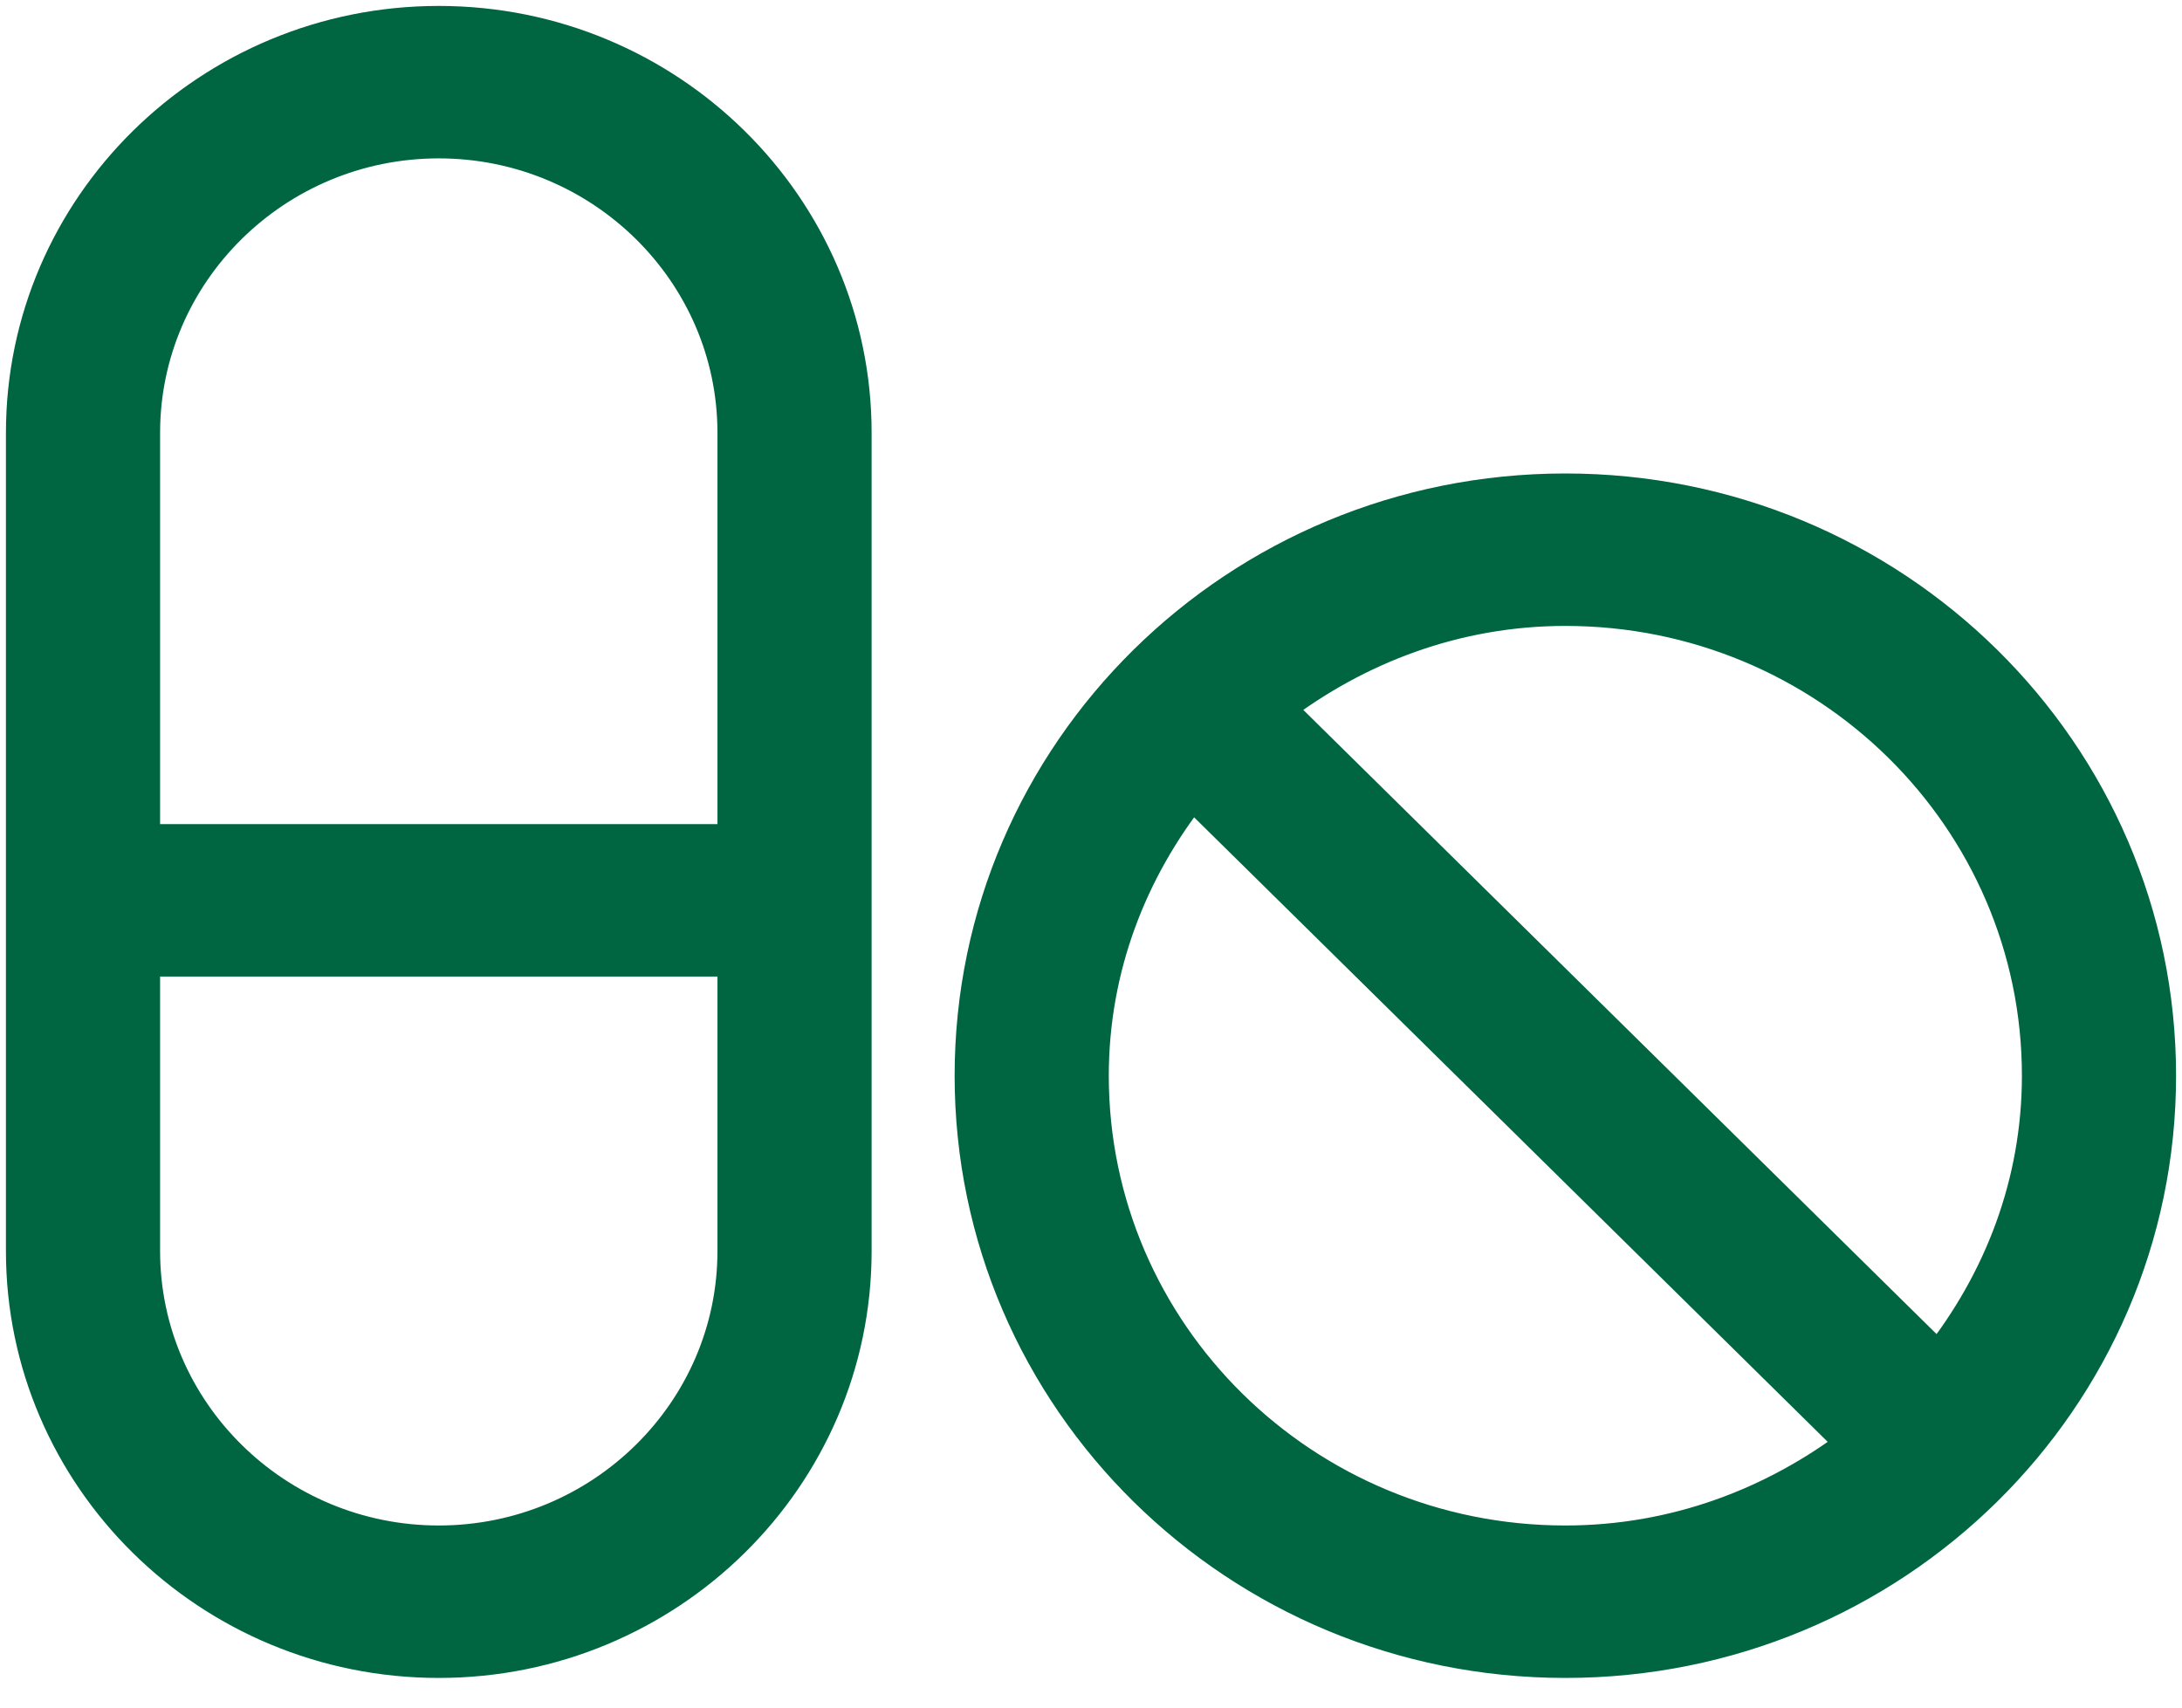
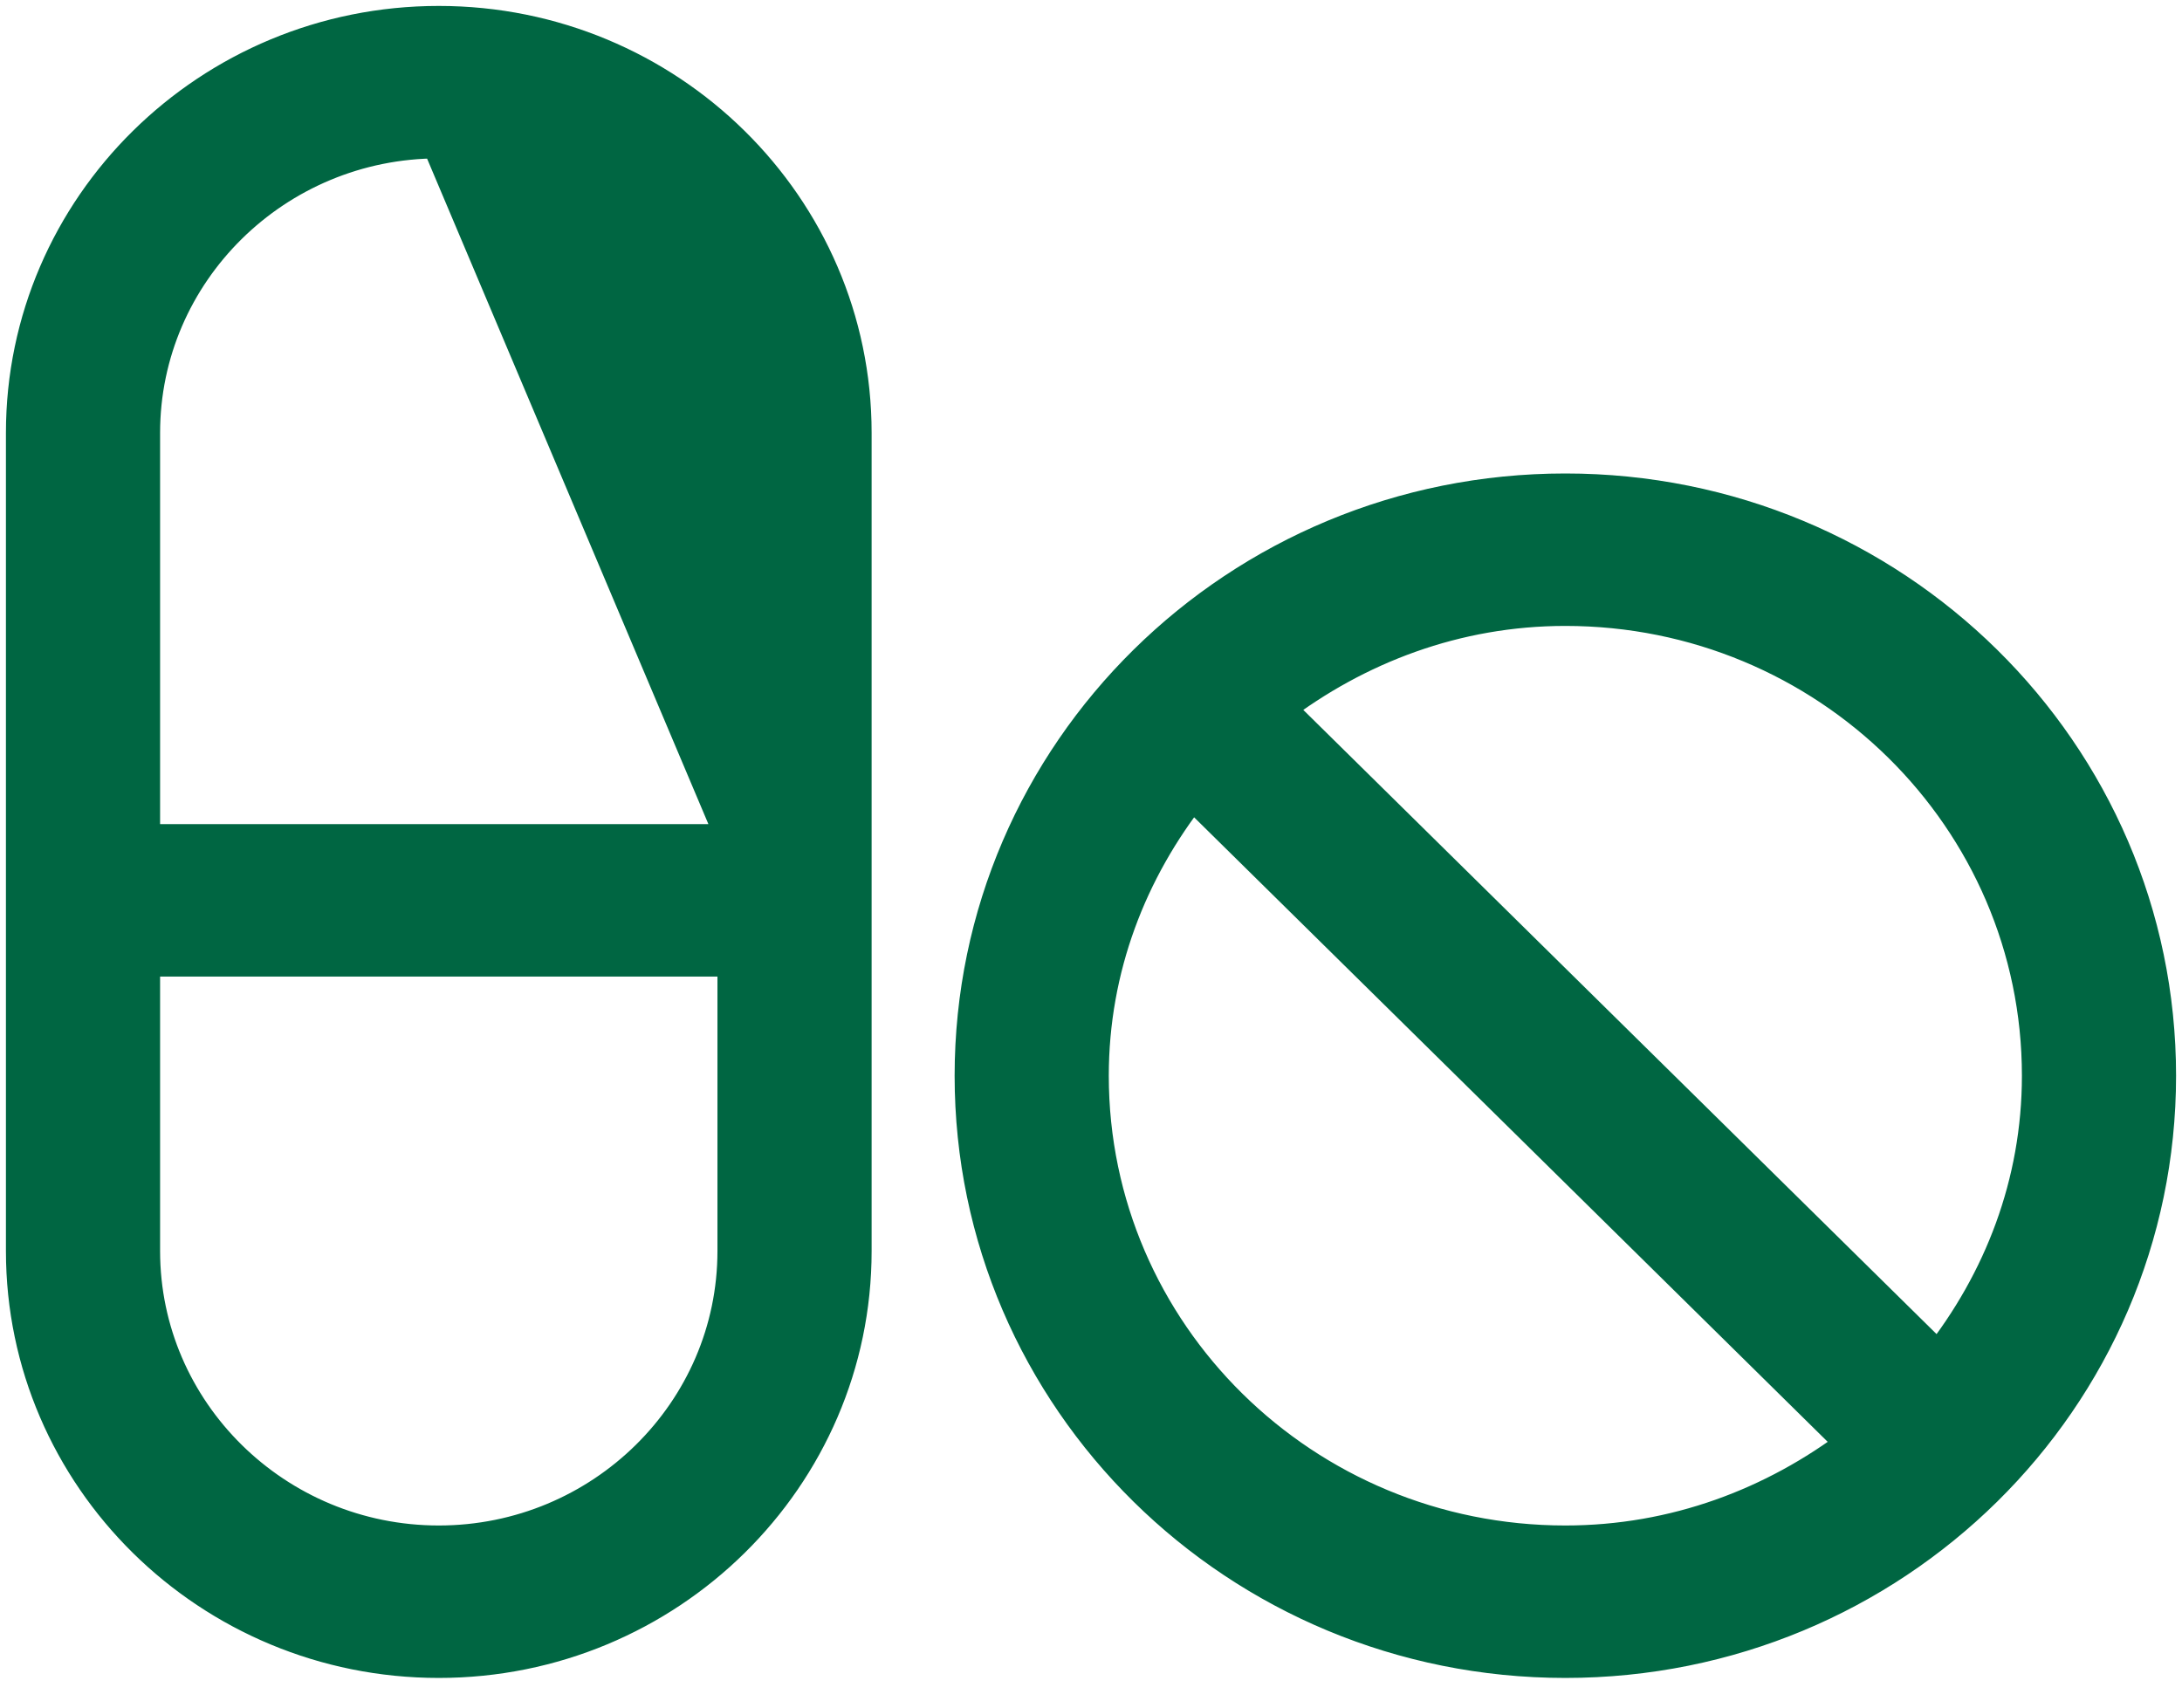
<svg xmlns="http://www.w3.org/2000/svg" width="46px" height="36px" viewBox="0 0 46 36" version="1.1">
  <title>Icon/32/Pills Copy@1x</title>
  <g id="------Foundations" stroke="none" stroke-width="1" fill="none" fill-rule="evenodd">
    <g id="Icons_Partilha" transform="translate(-439, -876)" fill="#006642" fill-rule="nonzero" stroke="#006642" stroke-width="0.75">
      <g id="Icon/32/Pills-Copy" transform="translate(439.5, 876.5)">
-         <path d="M8.75,0 C3.922,0 0,3.866 0,8.625 L0,25.875 C0,30.634 3.922,34.5 8.75,34.5 C13.578,34.5 17.5,30.634 17.5,25.875 L17.5,8.625 C17.5,3.866 13.578,0 8.75,0 Z M15,25.875 C15,29.271 12.195,32.036 8.75,32.036 C5.305,32.036 2.5,29.271 2.5,25.875 L2.5,19.714 L15,19.714 L15,25.875 Z M15,17.25 L2.5,17.25 L2.5,8.625 C2.5,5.229 5.305,2.464 8.75,2.464 C12.195,2.464 15,5.229 15,8.625 L15,17.25 Z M32.5,9.857 C25.594,9.857 20,15.371 20,22.179 C20,28.986 25.594,34.5 32.5,34.5 C39.406,34.5 45,28.986 45,22.179 C45,15.371 39.406,9.857 32.5,9.857 Z M32.5,32.036 C26.977,32.036 22.5,27.623 22.5,22.179 C22.5,19.899 23.312,17.835 24.633,16.164 L38.609,29.941 C36.906,31.235 34.812,32.036 32.5,32.036 Z M40.367,28.193 L26.398,14.424 C28.094,13.13 30.188,12.321 32.5,12.321 C38.023,12.321 42.5,16.734 42.5,22.179 C42.5,24.458 41.688,26.522 40.367,28.193 Z" id="Shape-Copy-4" />
+         <path d="M8.75,0 C3.922,0 0,3.866 0,8.625 L0,25.875 C0,30.634 3.922,34.5 8.75,34.5 C13.578,34.5 17.5,30.634 17.5,25.875 L17.5,8.625 C17.5,3.866 13.578,0 8.75,0 Z M15,25.875 C15,29.271 12.195,32.036 8.75,32.036 C5.305,32.036 2.5,29.271 2.5,25.875 L2.5,19.714 L15,19.714 L15,25.875 Z M15,17.25 L2.5,17.25 L2.5,8.625 C2.5,5.229 5.305,2.464 8.75,2.464 L15,17.25 Z M32.5,9.857 C25.594,9.857 20,15.371 20,22.179 C20,28.986 25.594,34.5 32.5,34.5 C39.406,34.5 45,28.986 45,22.179 C45,15.371 39.406,9.857 32.5,9.857 Z M32.5,32.036 C26.977,32.036 22.5,27.623 22.5,22.179 C22.5,19.899 23.312,17.835 24.633,16.164 L38.609,29.941 C36.906,31.235 34.812,32.036 32.5,32.036 Z M40.367,28.193 L26.398,14.424 C28.094,13.13 30.188,12.321 32.5,12.321 C38.023,12.321 42.5,16.734 42.5,22.179 C42.5,24.458 41.688,26.522 40.367,28.193 Z" id="Shape-Copy-4" />
      </g>
    </g>
  </g>
</svg>